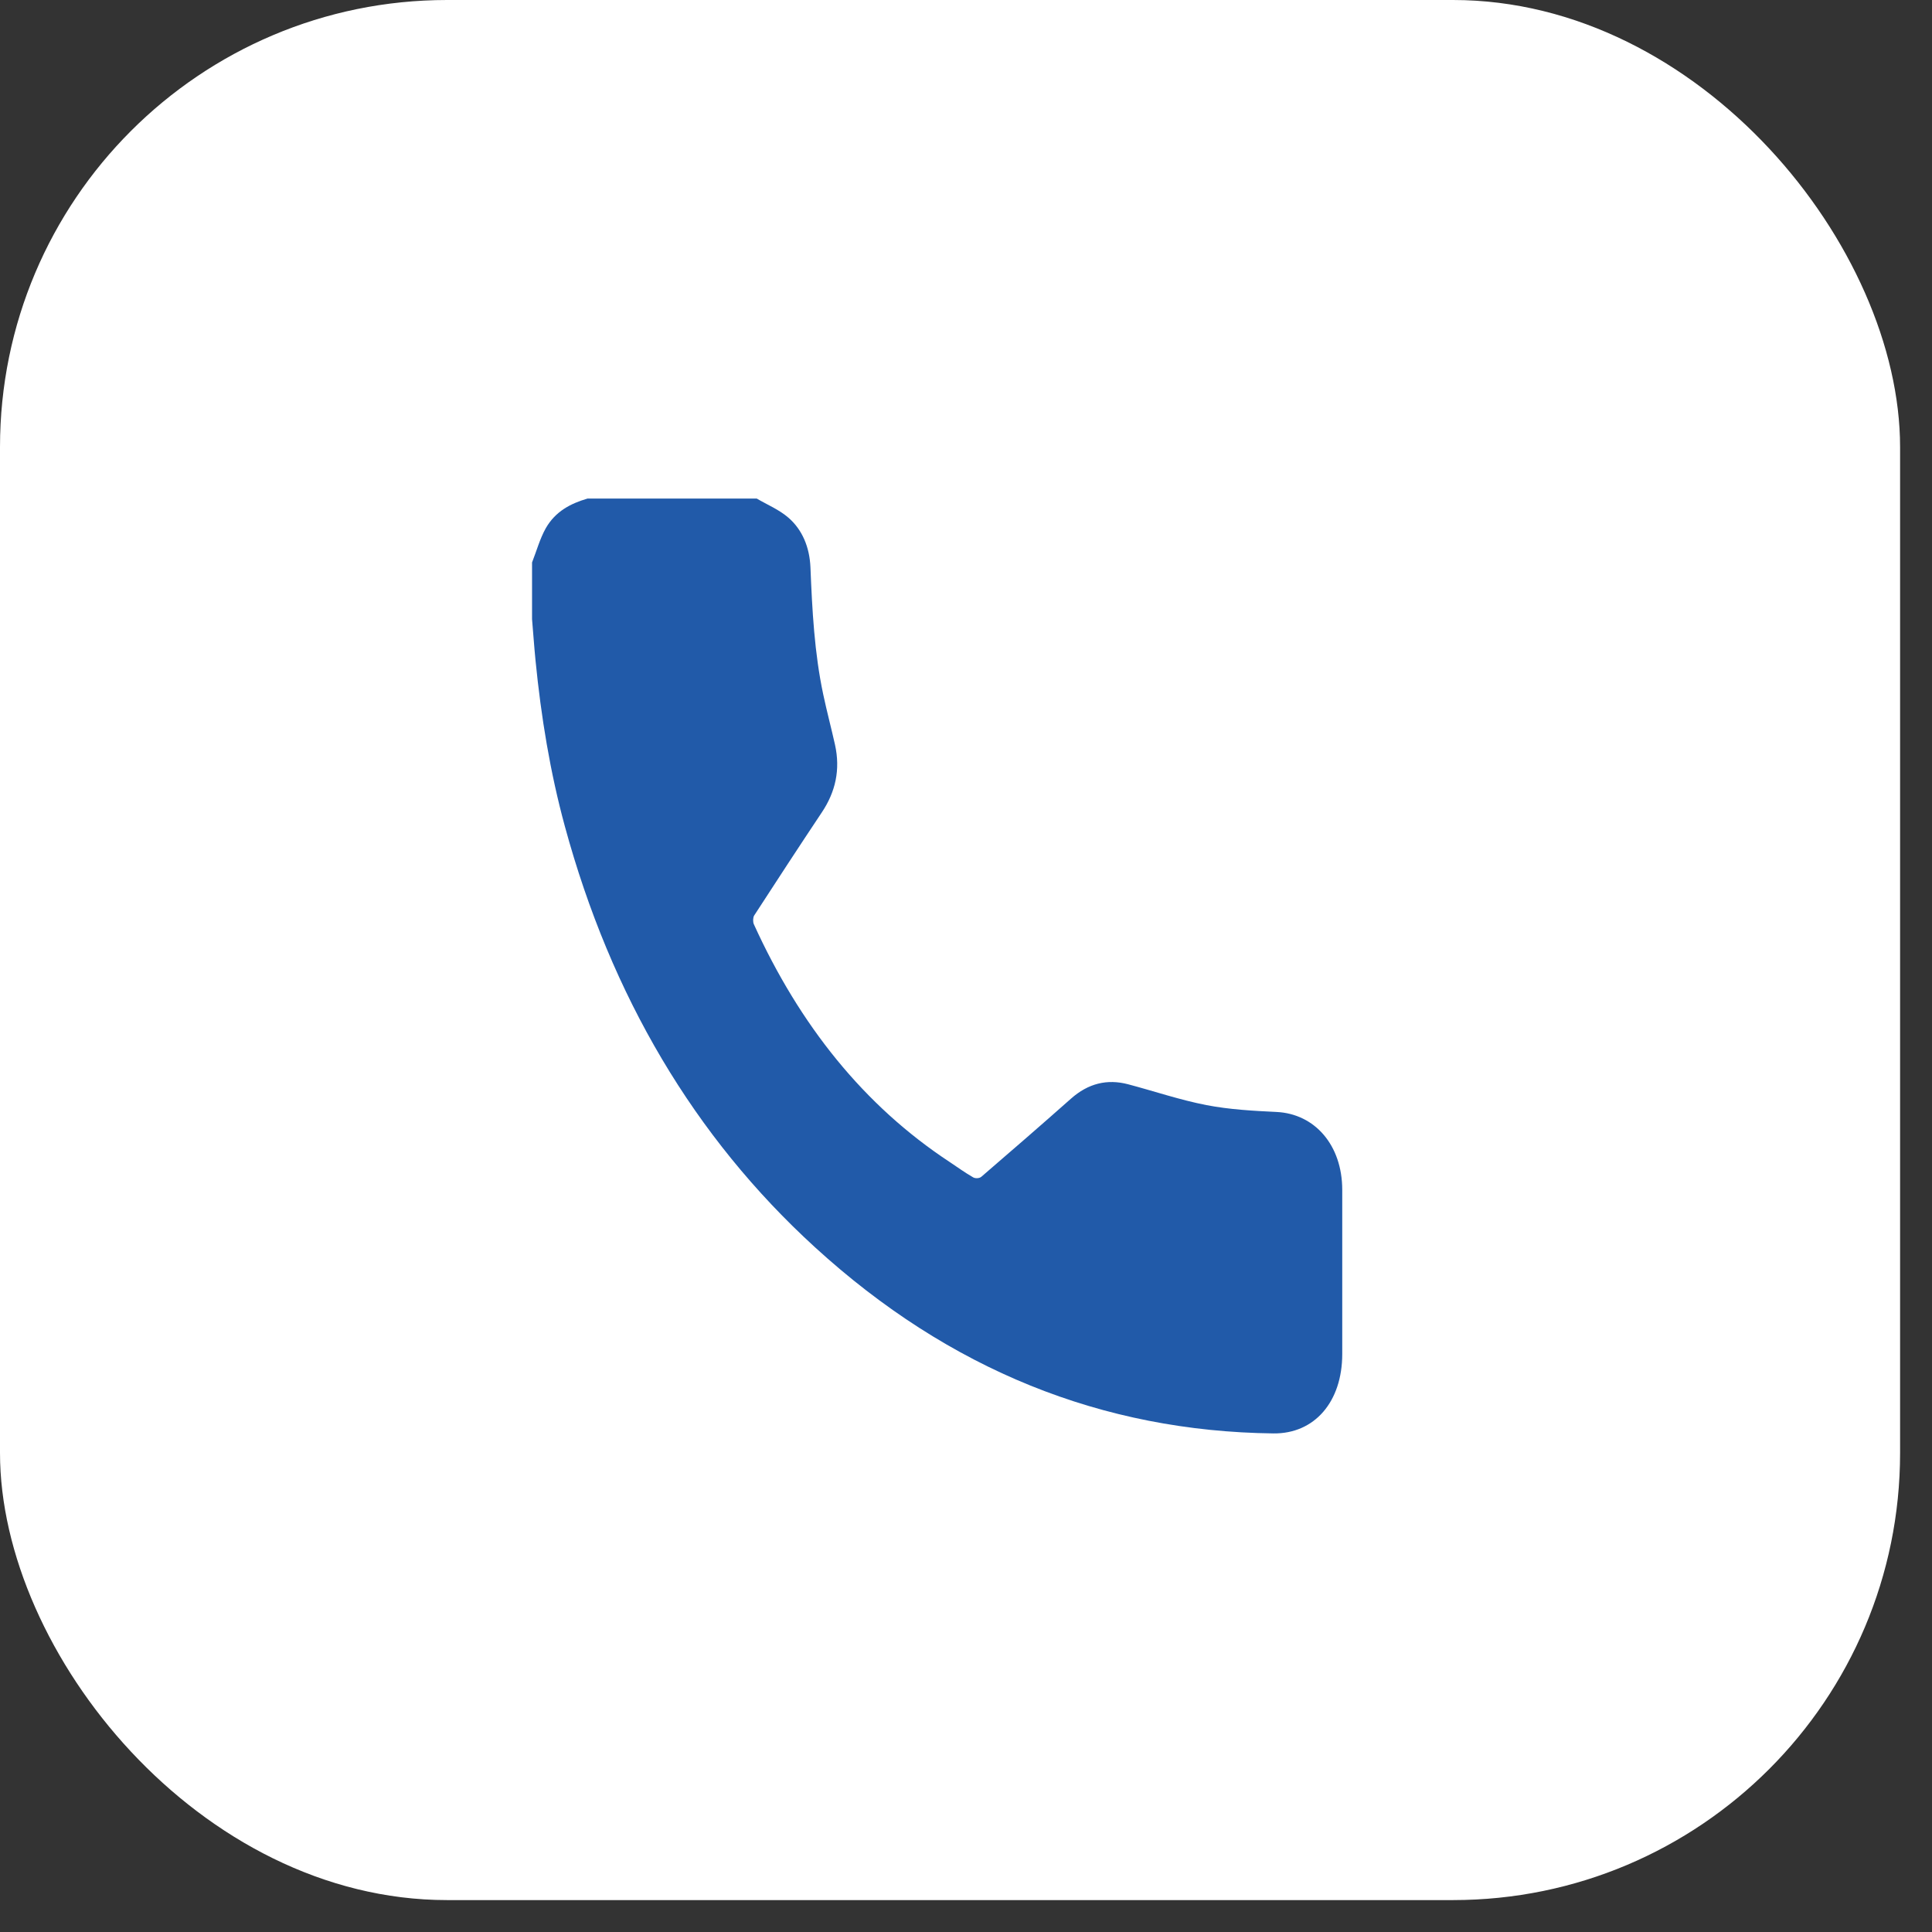
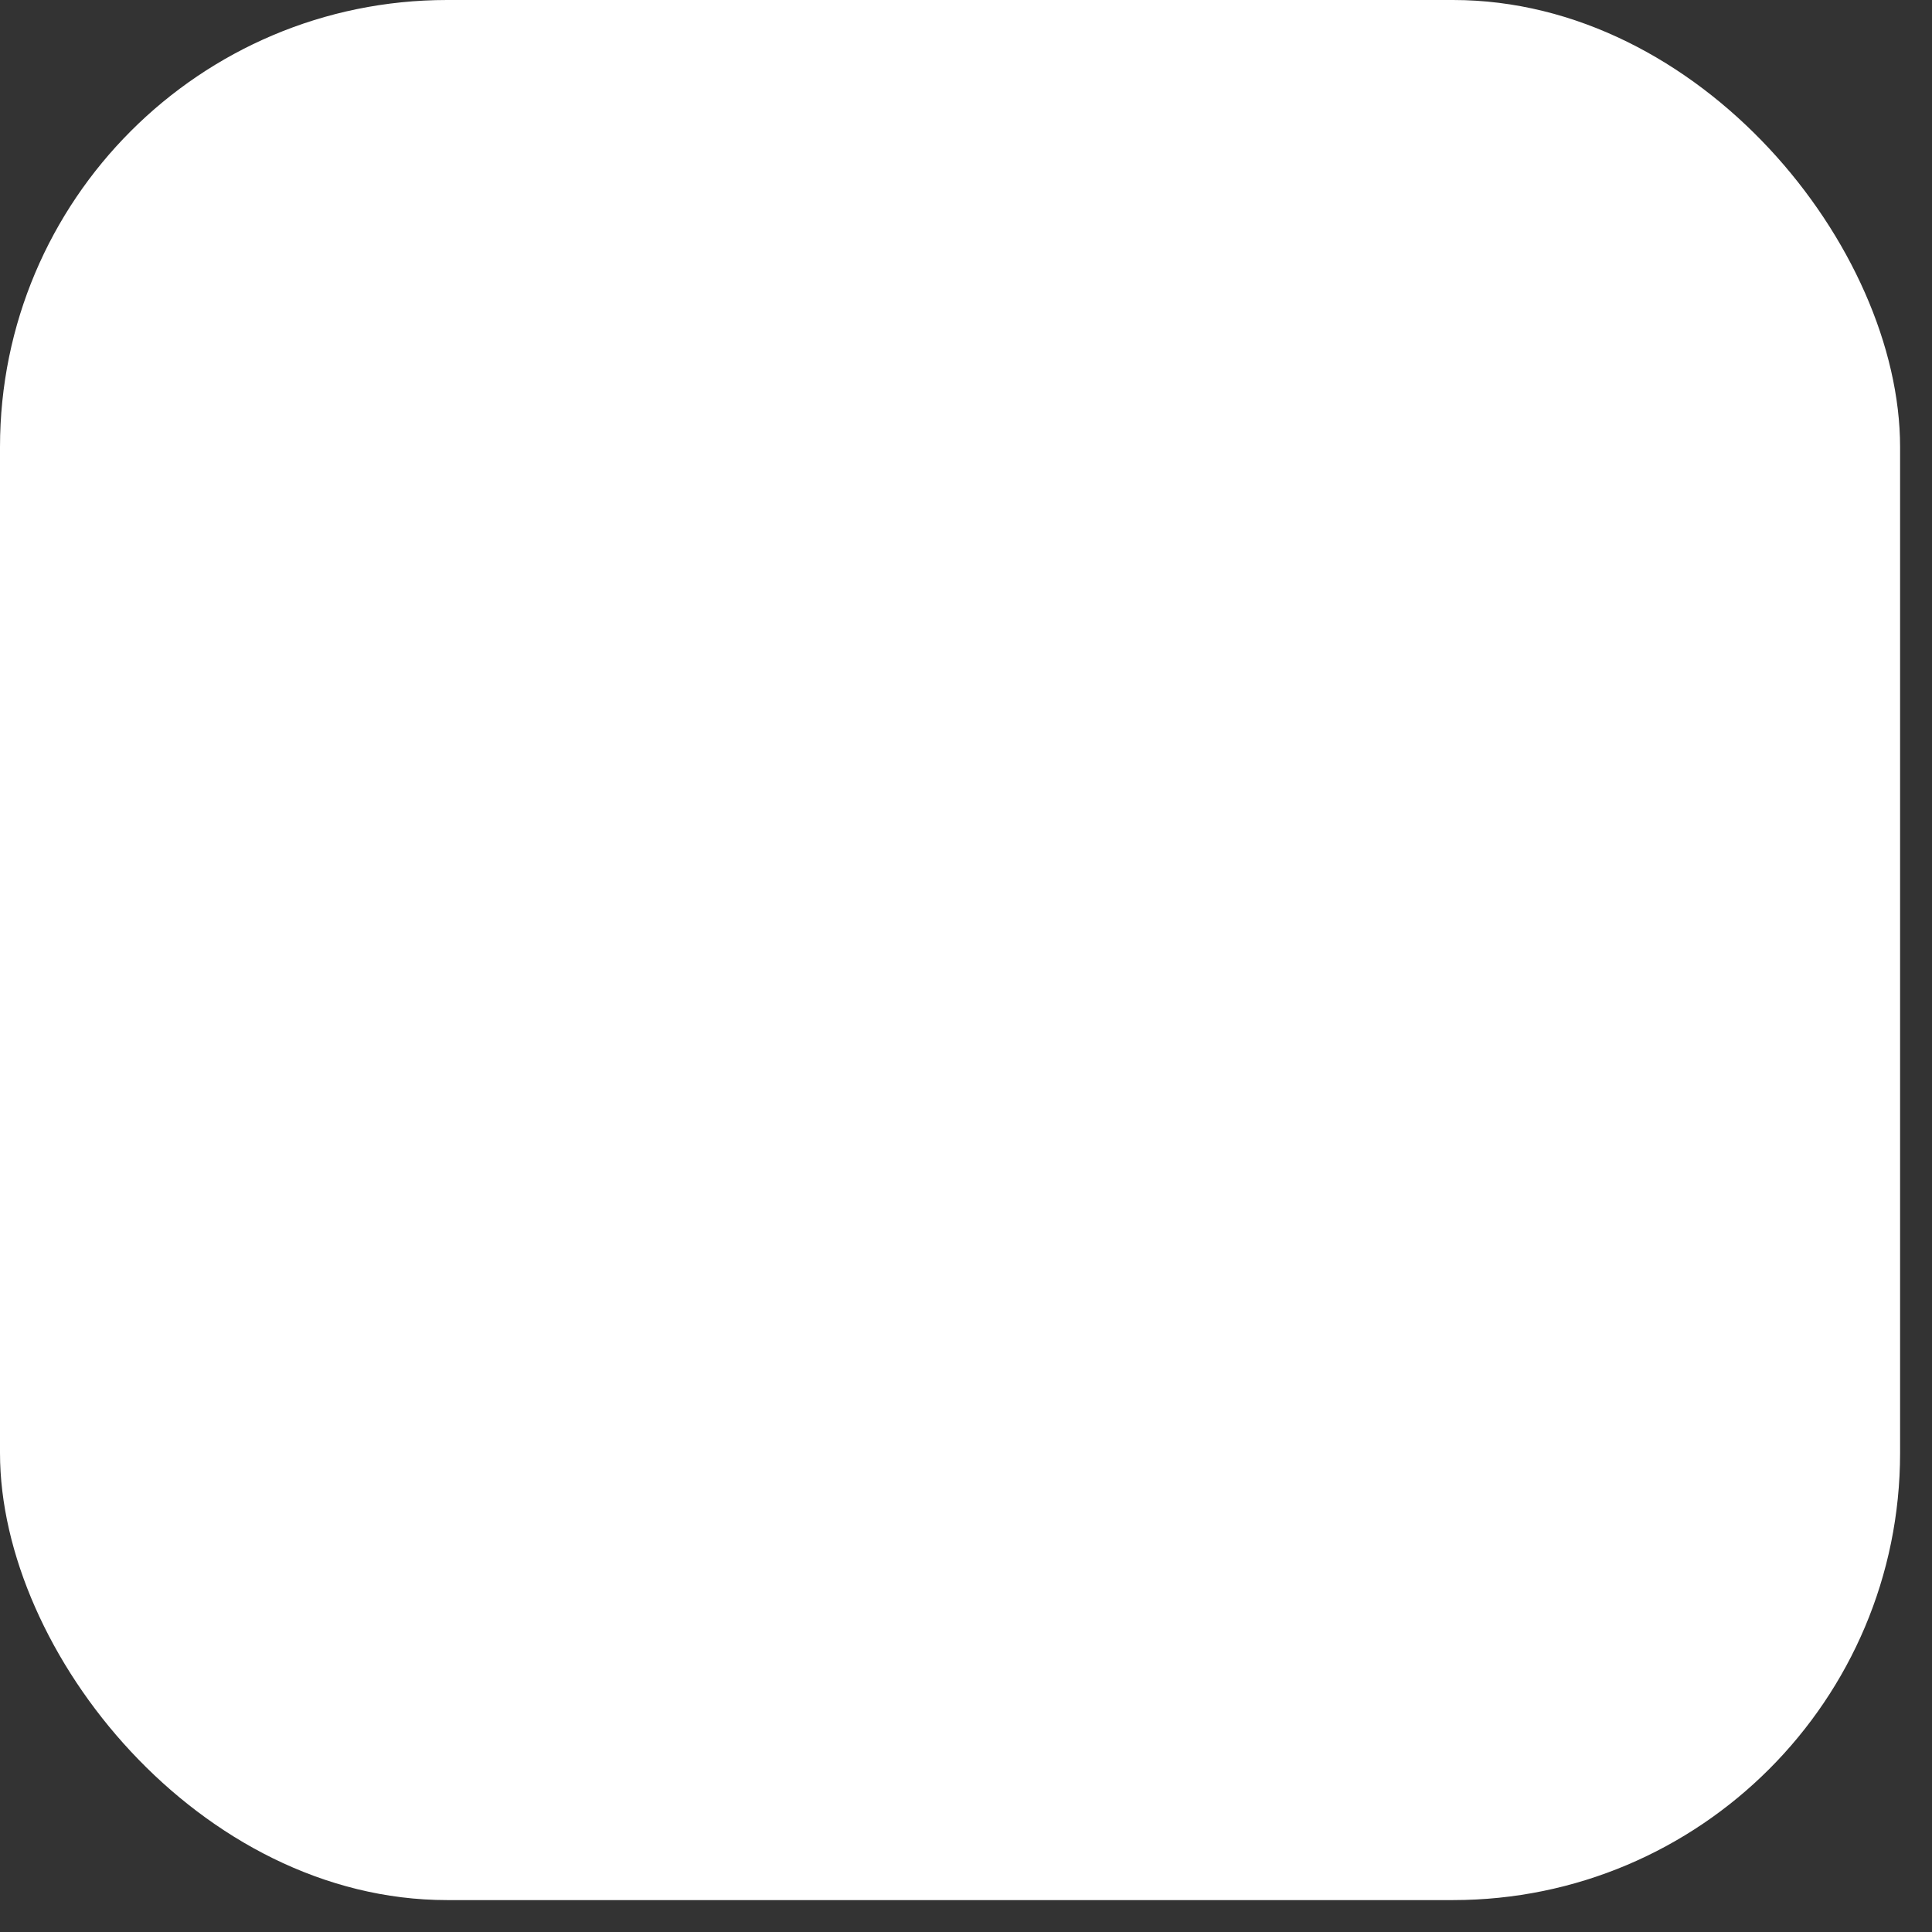
<svg xmlns="http://www.w3.org/2000/svg" width="31" height="31" viewBox="0 0 31 31" fill="none">
  <rect x="0" y="0" width="31" height="31" fill="#333333" stroke="none" />
  <rect width="30.488" height="30.488" rx="7.174" fill="white" />
-   <path d="M12.143 8C12.313 8.1 12.5 8.176 12.651 8.307C12.873 8.499 12.99 8.779 13.004 9.102C13.032 9.789 13.067 10.475 13.21 11.146C13.267 11.415 13.338 11.68 13.398 11.949C13.487 12.35 13.406 12.706 13.188 13.033C12.822 13.582 12.461 14.135 12.101 14.69C12.081 14.722 12.079 14.793 12.096 14.83C12.831 16.446 13.86 17.739 15.241 18.647C15.365 18.73 15.487 18.818 15.616 18.892C15.651 18.912 15.716 18.908 15.746 18.882C16.228 18.467 16.708 18.051 17.184 17.629C17.461 17.383 17.766 17.309 18.102 17.398C18.521 17.509 18.935 17.65 19.358 17.732C19.727 17.803 20.106 17.824 20.481 17.842C21.098 17.871 21.536 18.376 21.537 19.09C21.538 19.968 21.538 20.848 21.537 21.726C21.537 22.492 21.093 23.008 20.432 23C17.688 22.967 15.231 21.98 13.08 20.016C11.14 18.245 9.805 15.982 9.063 13.257C8.827 12.39 8.682 11.501 8.593 10.6C8.571 10.378 8.556 10.156 8.537 9.934C8.537 9.631 8.537 9.328 8.537 9.025C8.609 8.842 8.663 8.644 8.756 8.478C8.911 8.204 9.159 8.078 9.426 8C10.332 8 11.238 8 12.143 8Z" fill="#215AA9" />
</svg>